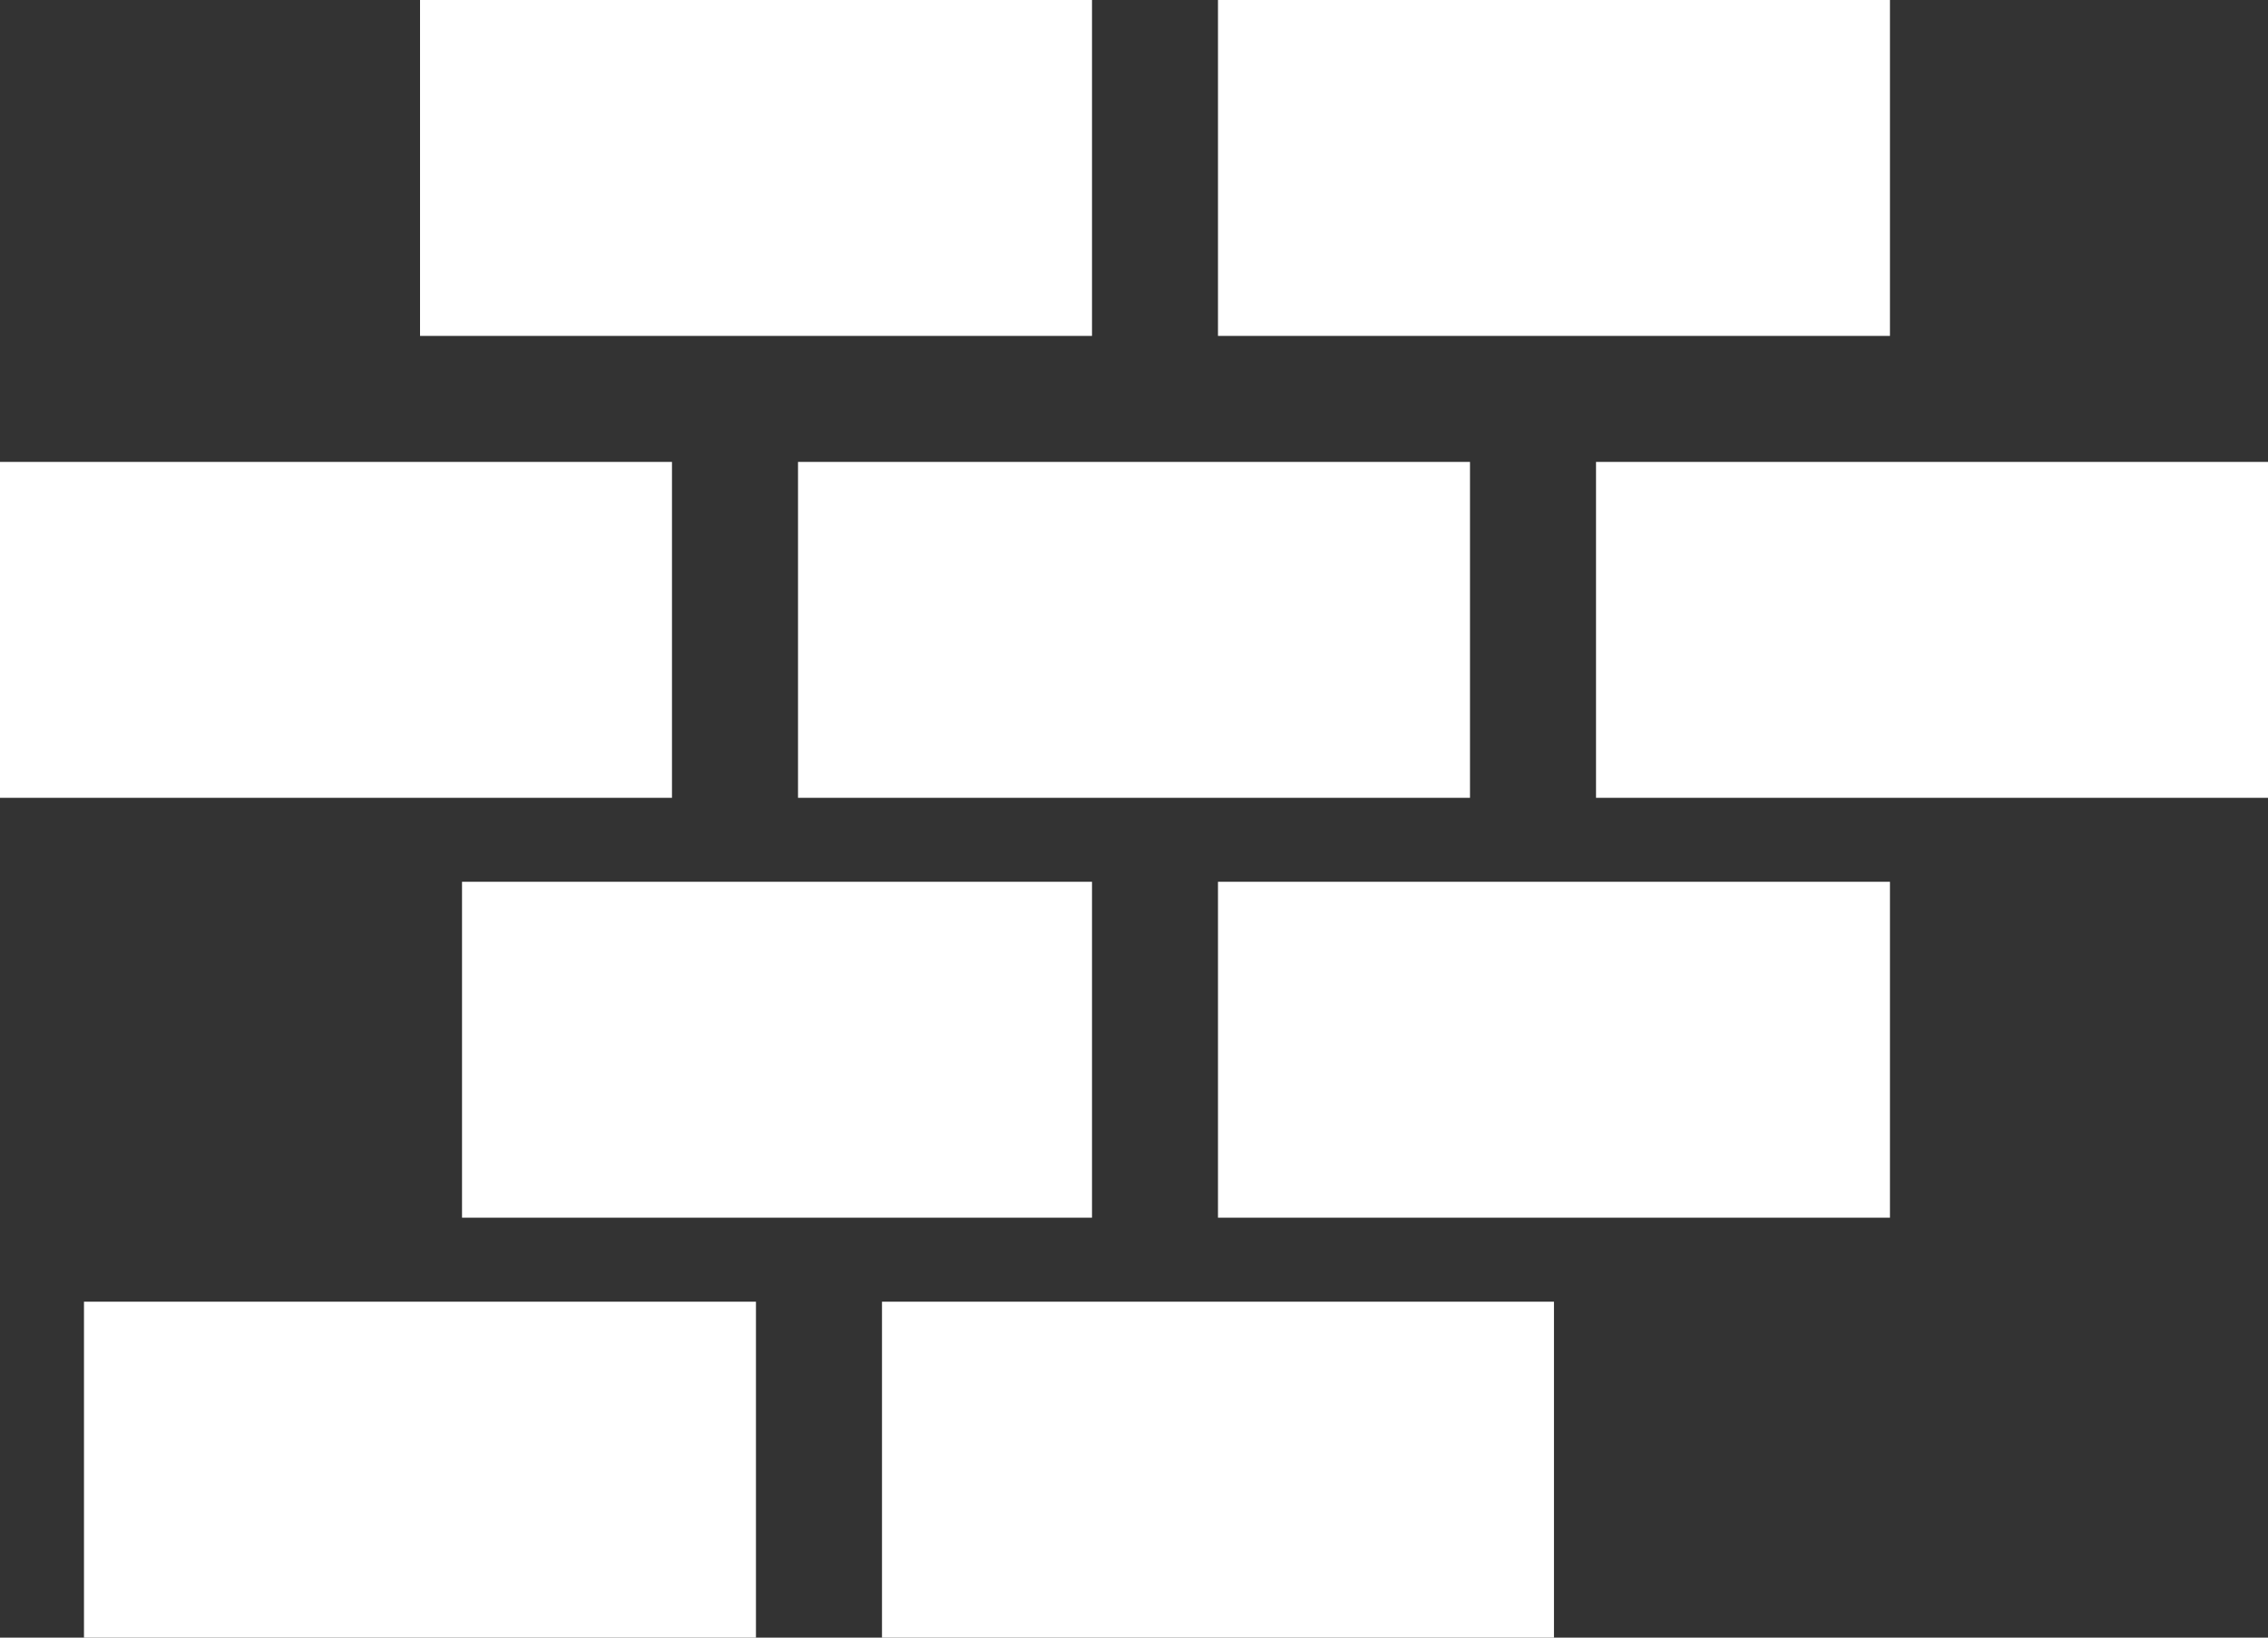
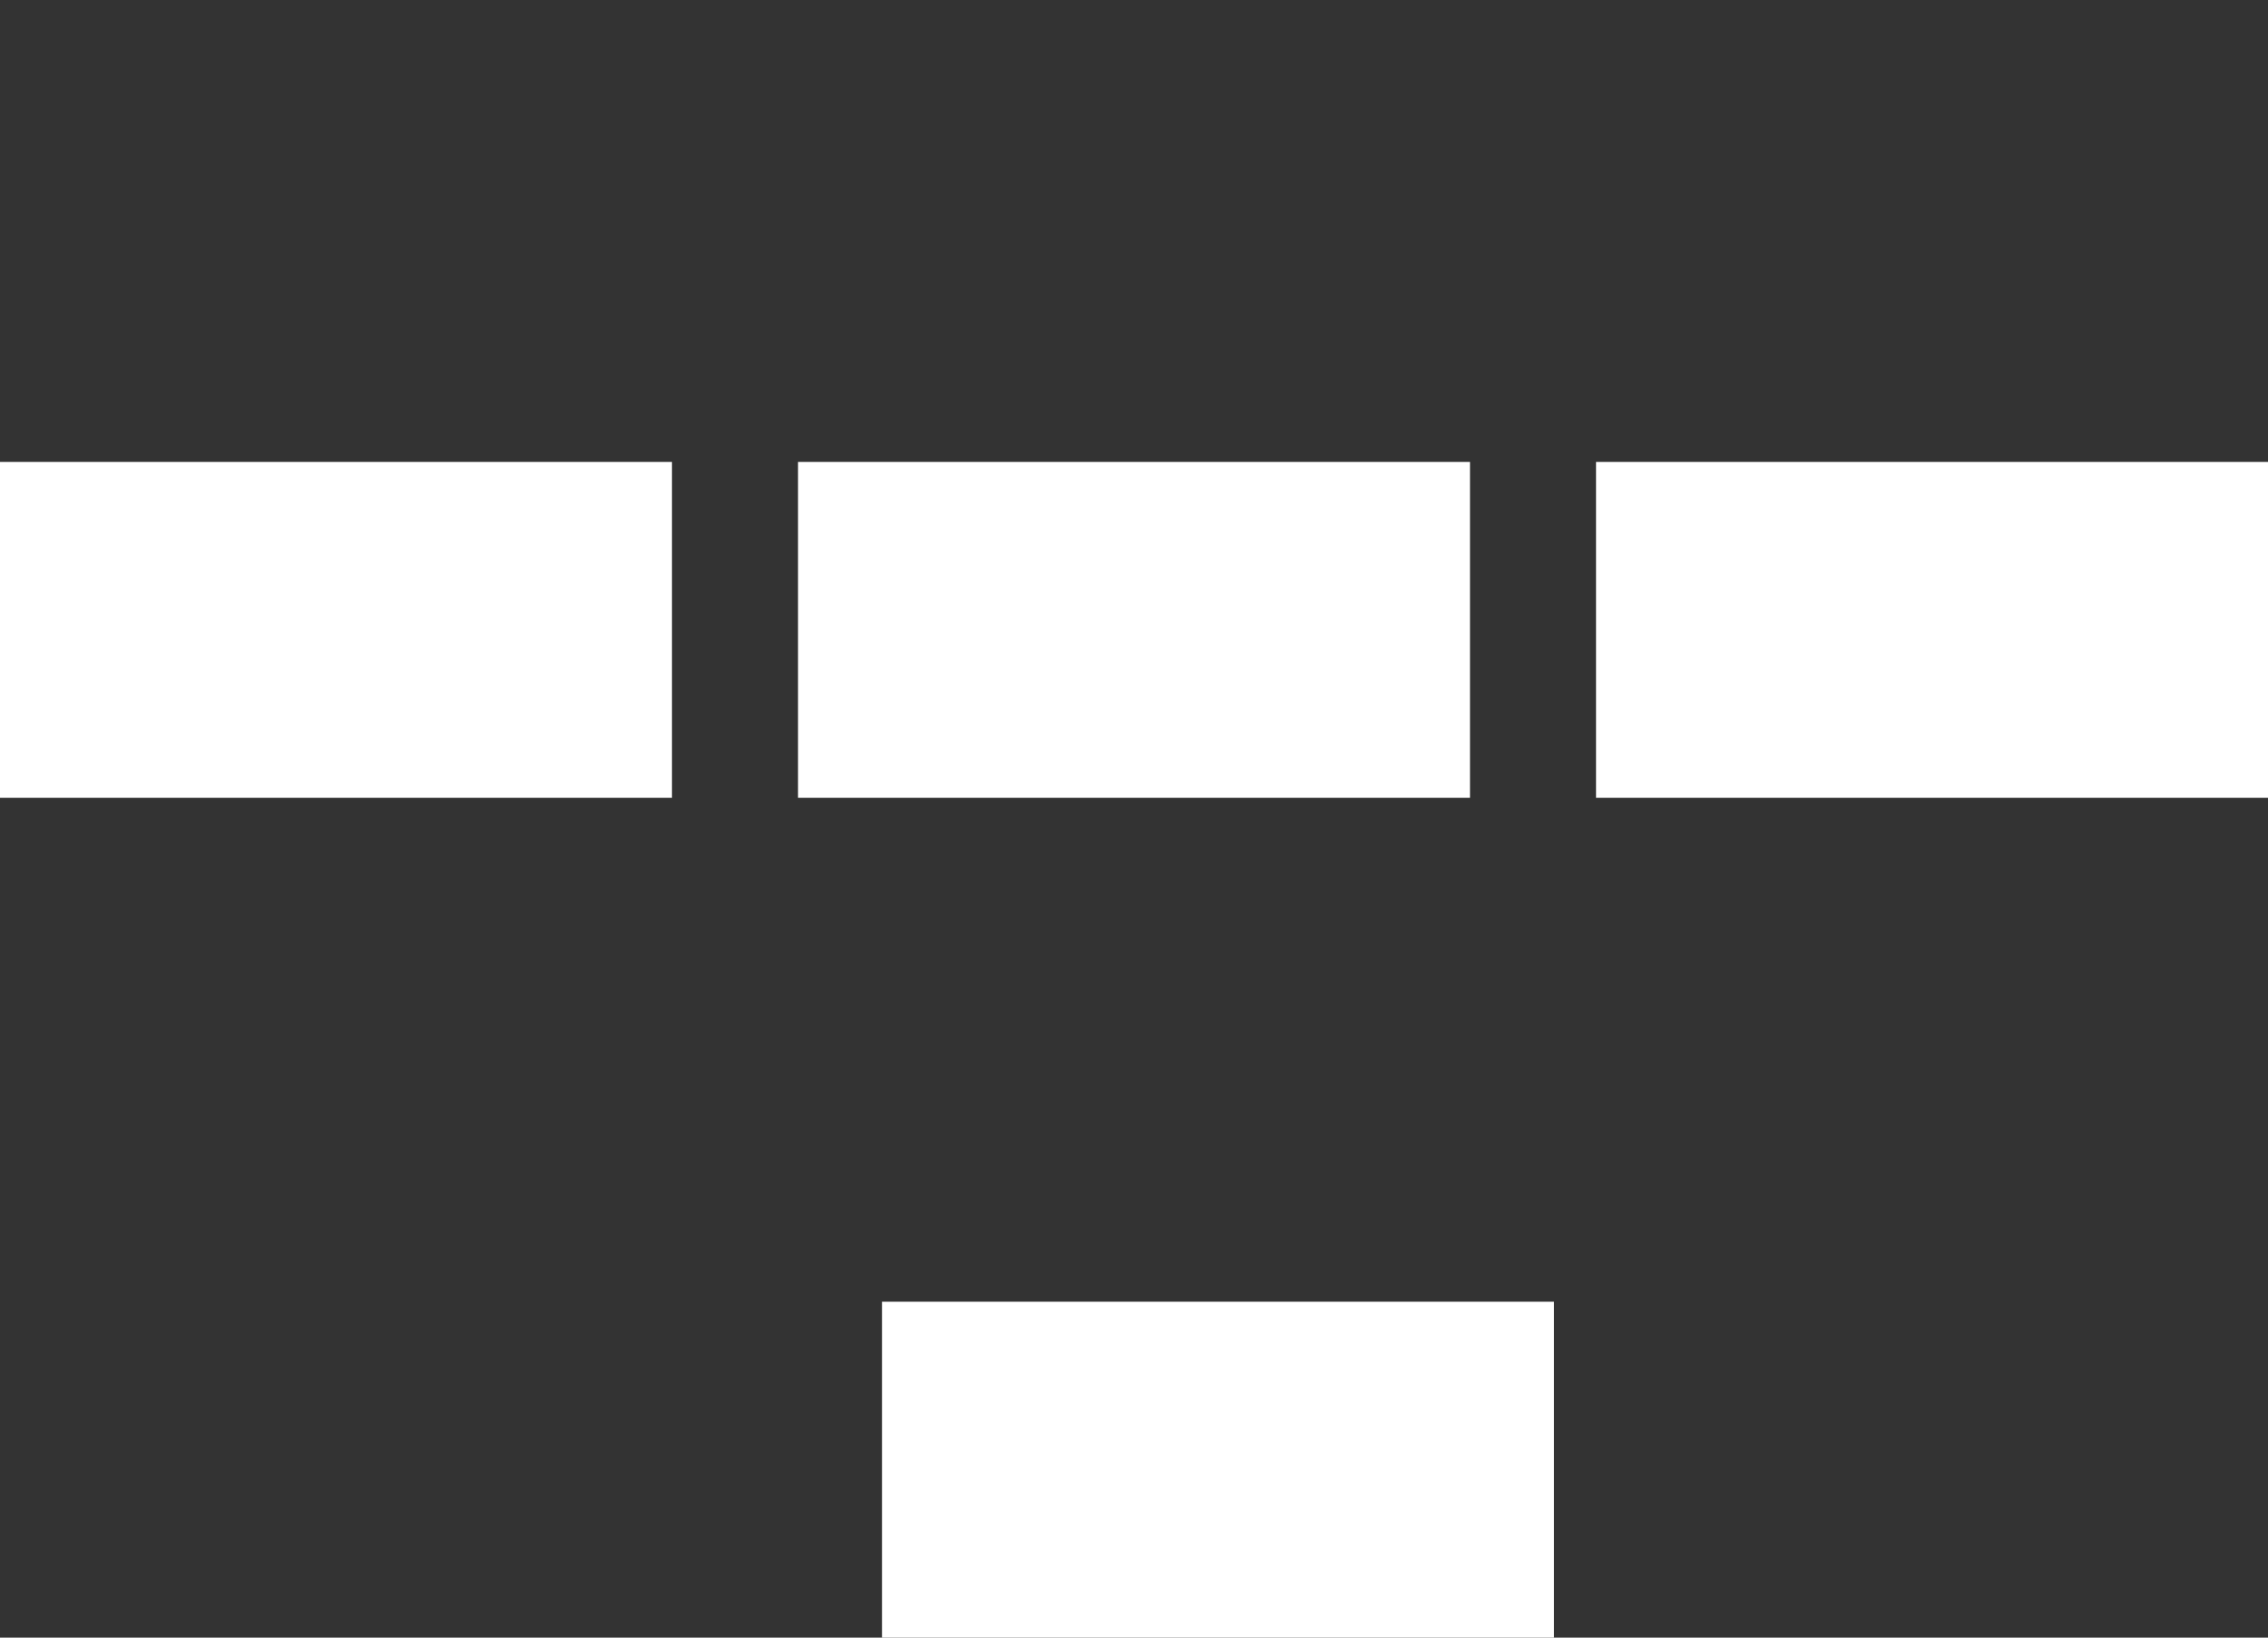
<svg xmlns="http://www.w3.org/2000/svg" id="グループ_692" data-name="グループ 692" width="33.866" height="24.459" viewBox="0 0 33.866 24.459">
  <rect x="0" y="0" width="33.866" height="24.459" fill="#333333" stroke="none" />
-   <rect id="長方形_2342" data-name="長方形 2342" width="10.034" height="5.017" transform="translate(6.272 0)" fill="#fff" />
  <rect id="長方形_2343" data-name="長方形 2343" width="10.034" height="5.017" transform="translate(11.916 6.899)" fill="#fff" />
-   <rect id="長方形_2347" data-name="長方形 2347" width="9.407" height="5.017" transform="translate(6.899 13.17)" fill="#fff" />
-   <rect id="長方形_2351" data-name="長方形 2351" width="10.034" height="5.017" transform="translate(1.254 19.442)" fill="#fff" />
  <rect id="長方形_2345" data-name="長方形 2345" width="10.034" height="5.017" transform="translate(23.832 6.899)" fill="#fff" />
  <rect id="長方形_2348" data-name="長方形 2348" width="10.034" height="5.017" transform="translate(0 6.899)" fill="#fff" />
-   <rect id="長方形_2346" data-name="長方形 2346" width="10.034" height="5.017" transform="translate(18.187 13.17)" fill="#fff" />
  <rect id="長方形_2350" data-name="長方形 2350" width="10.034" height="5.017" transform="translate(13.17 19.442)" fill="#fff" />
-   <rect id="長方形_2344" data-name="長方形 2344" width="10.034" height="5.017" transform="translate(18.187 0)" fill="#fff" />
</svg>